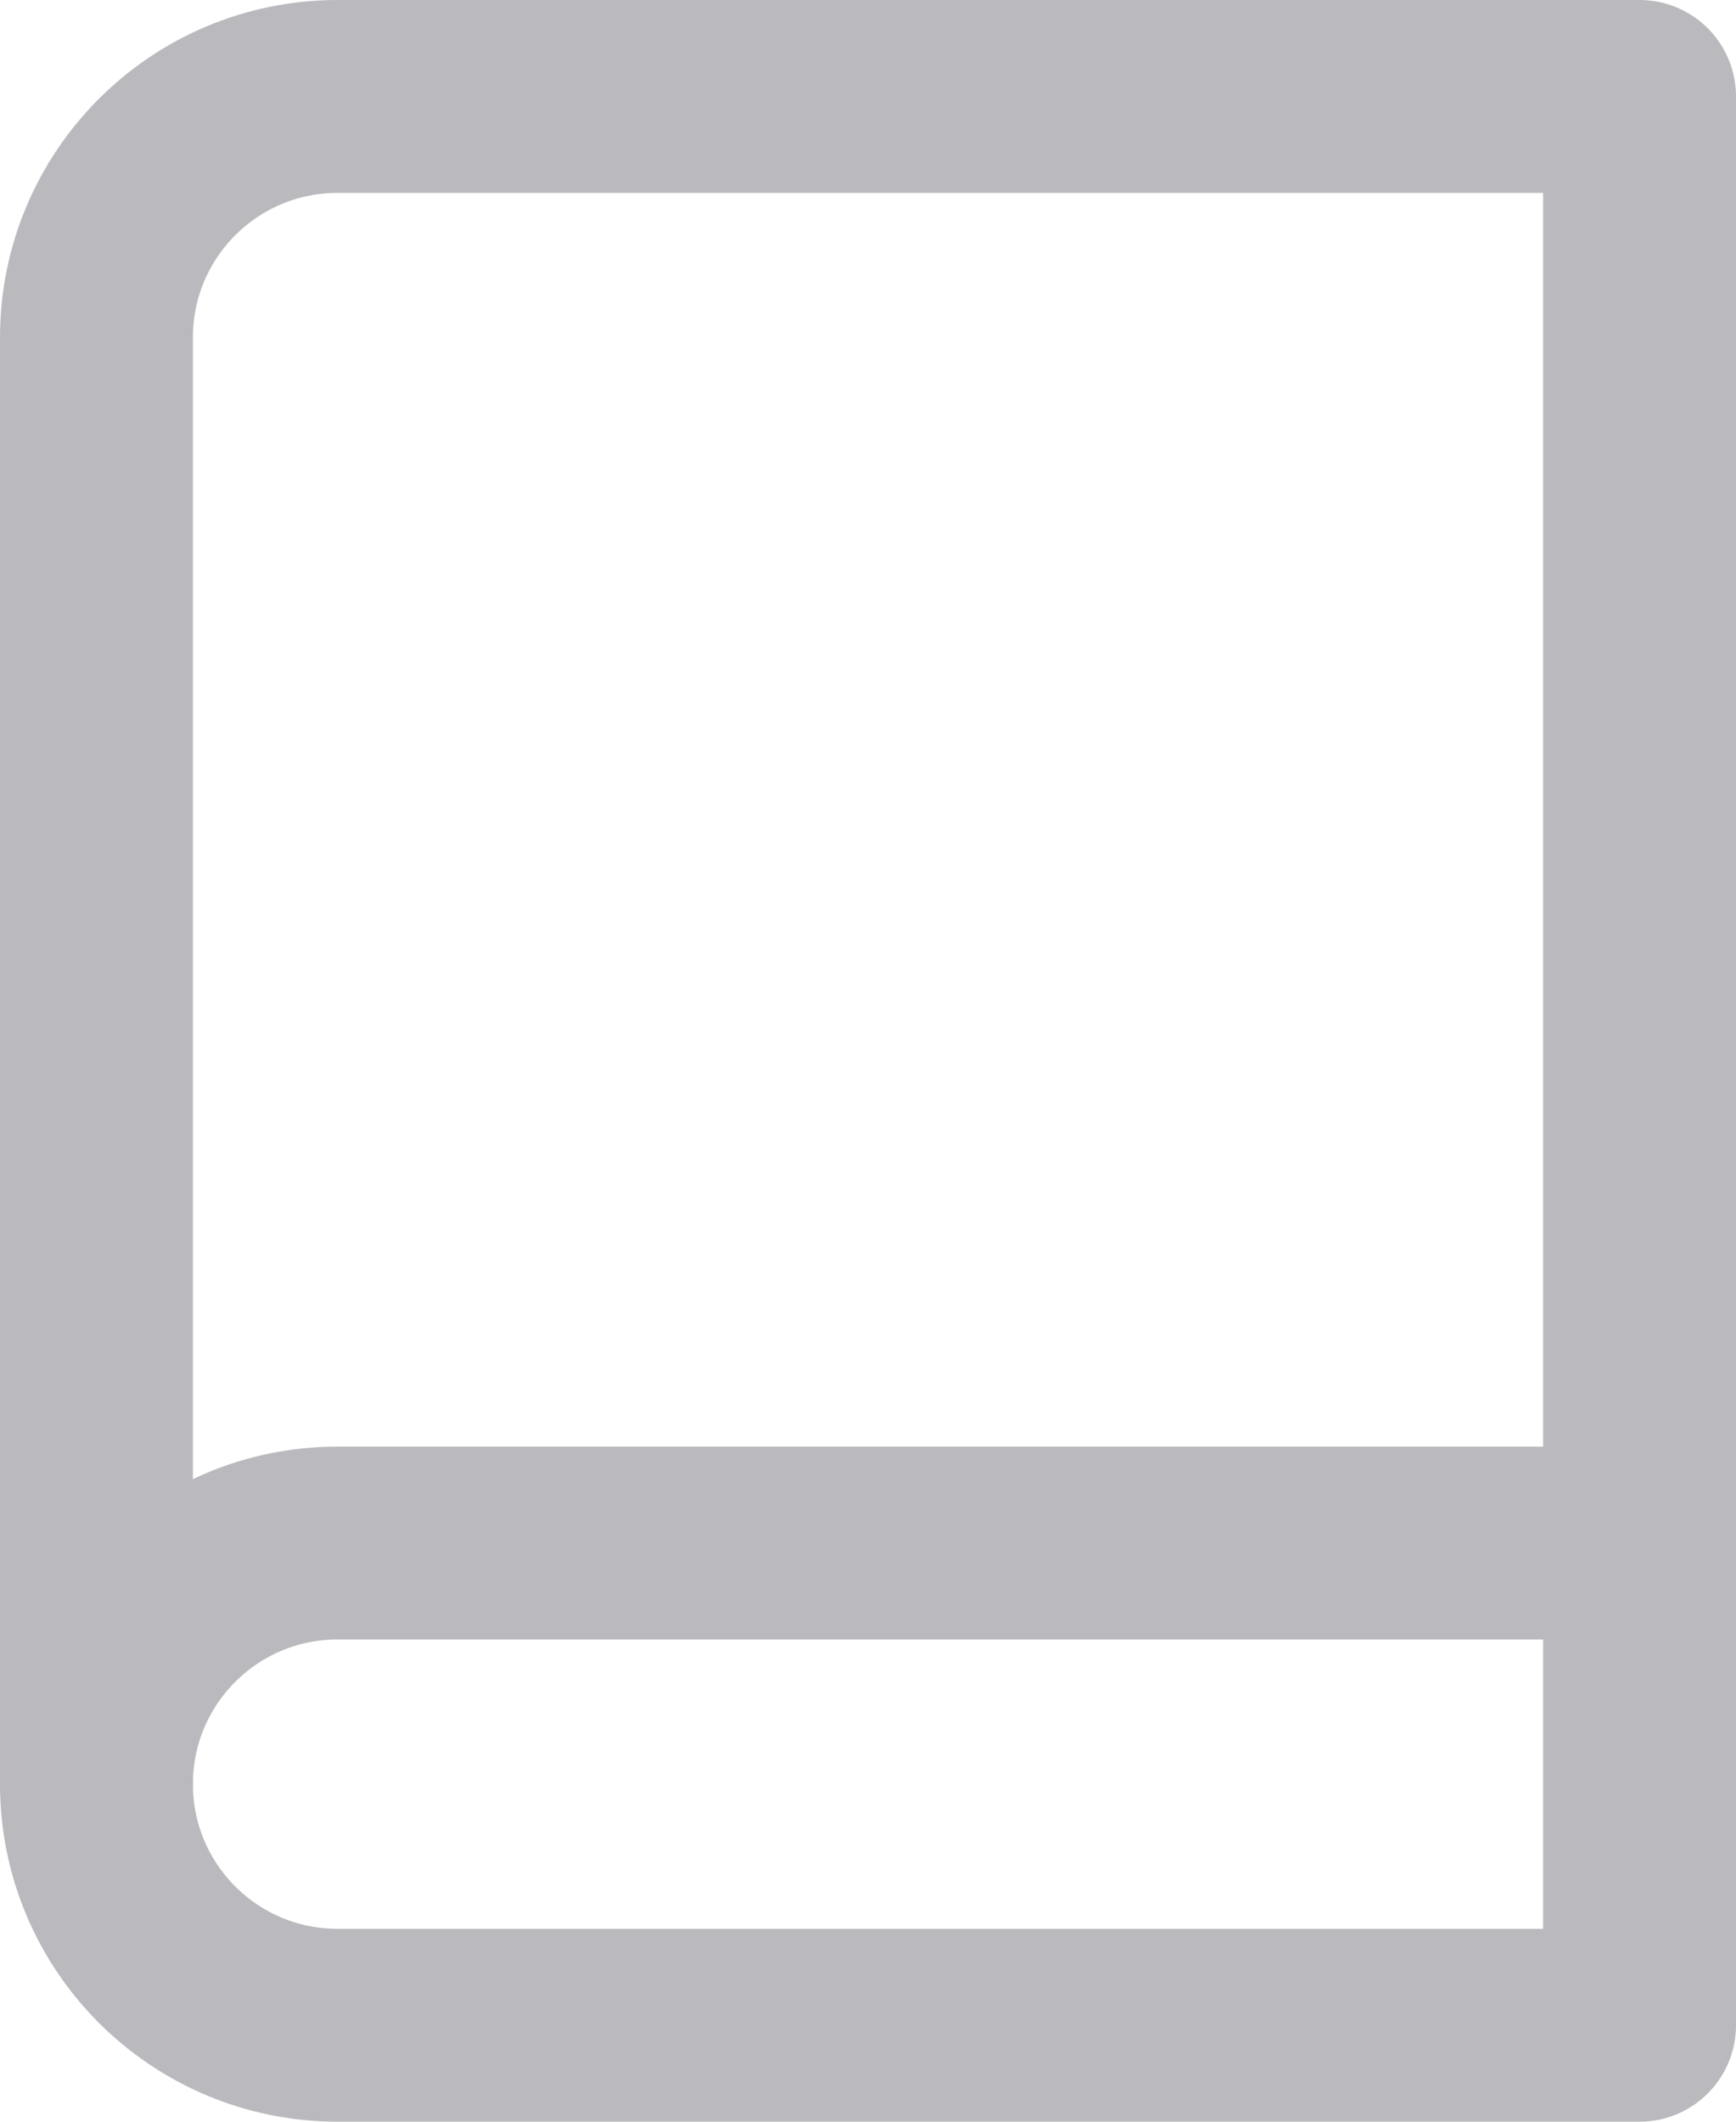
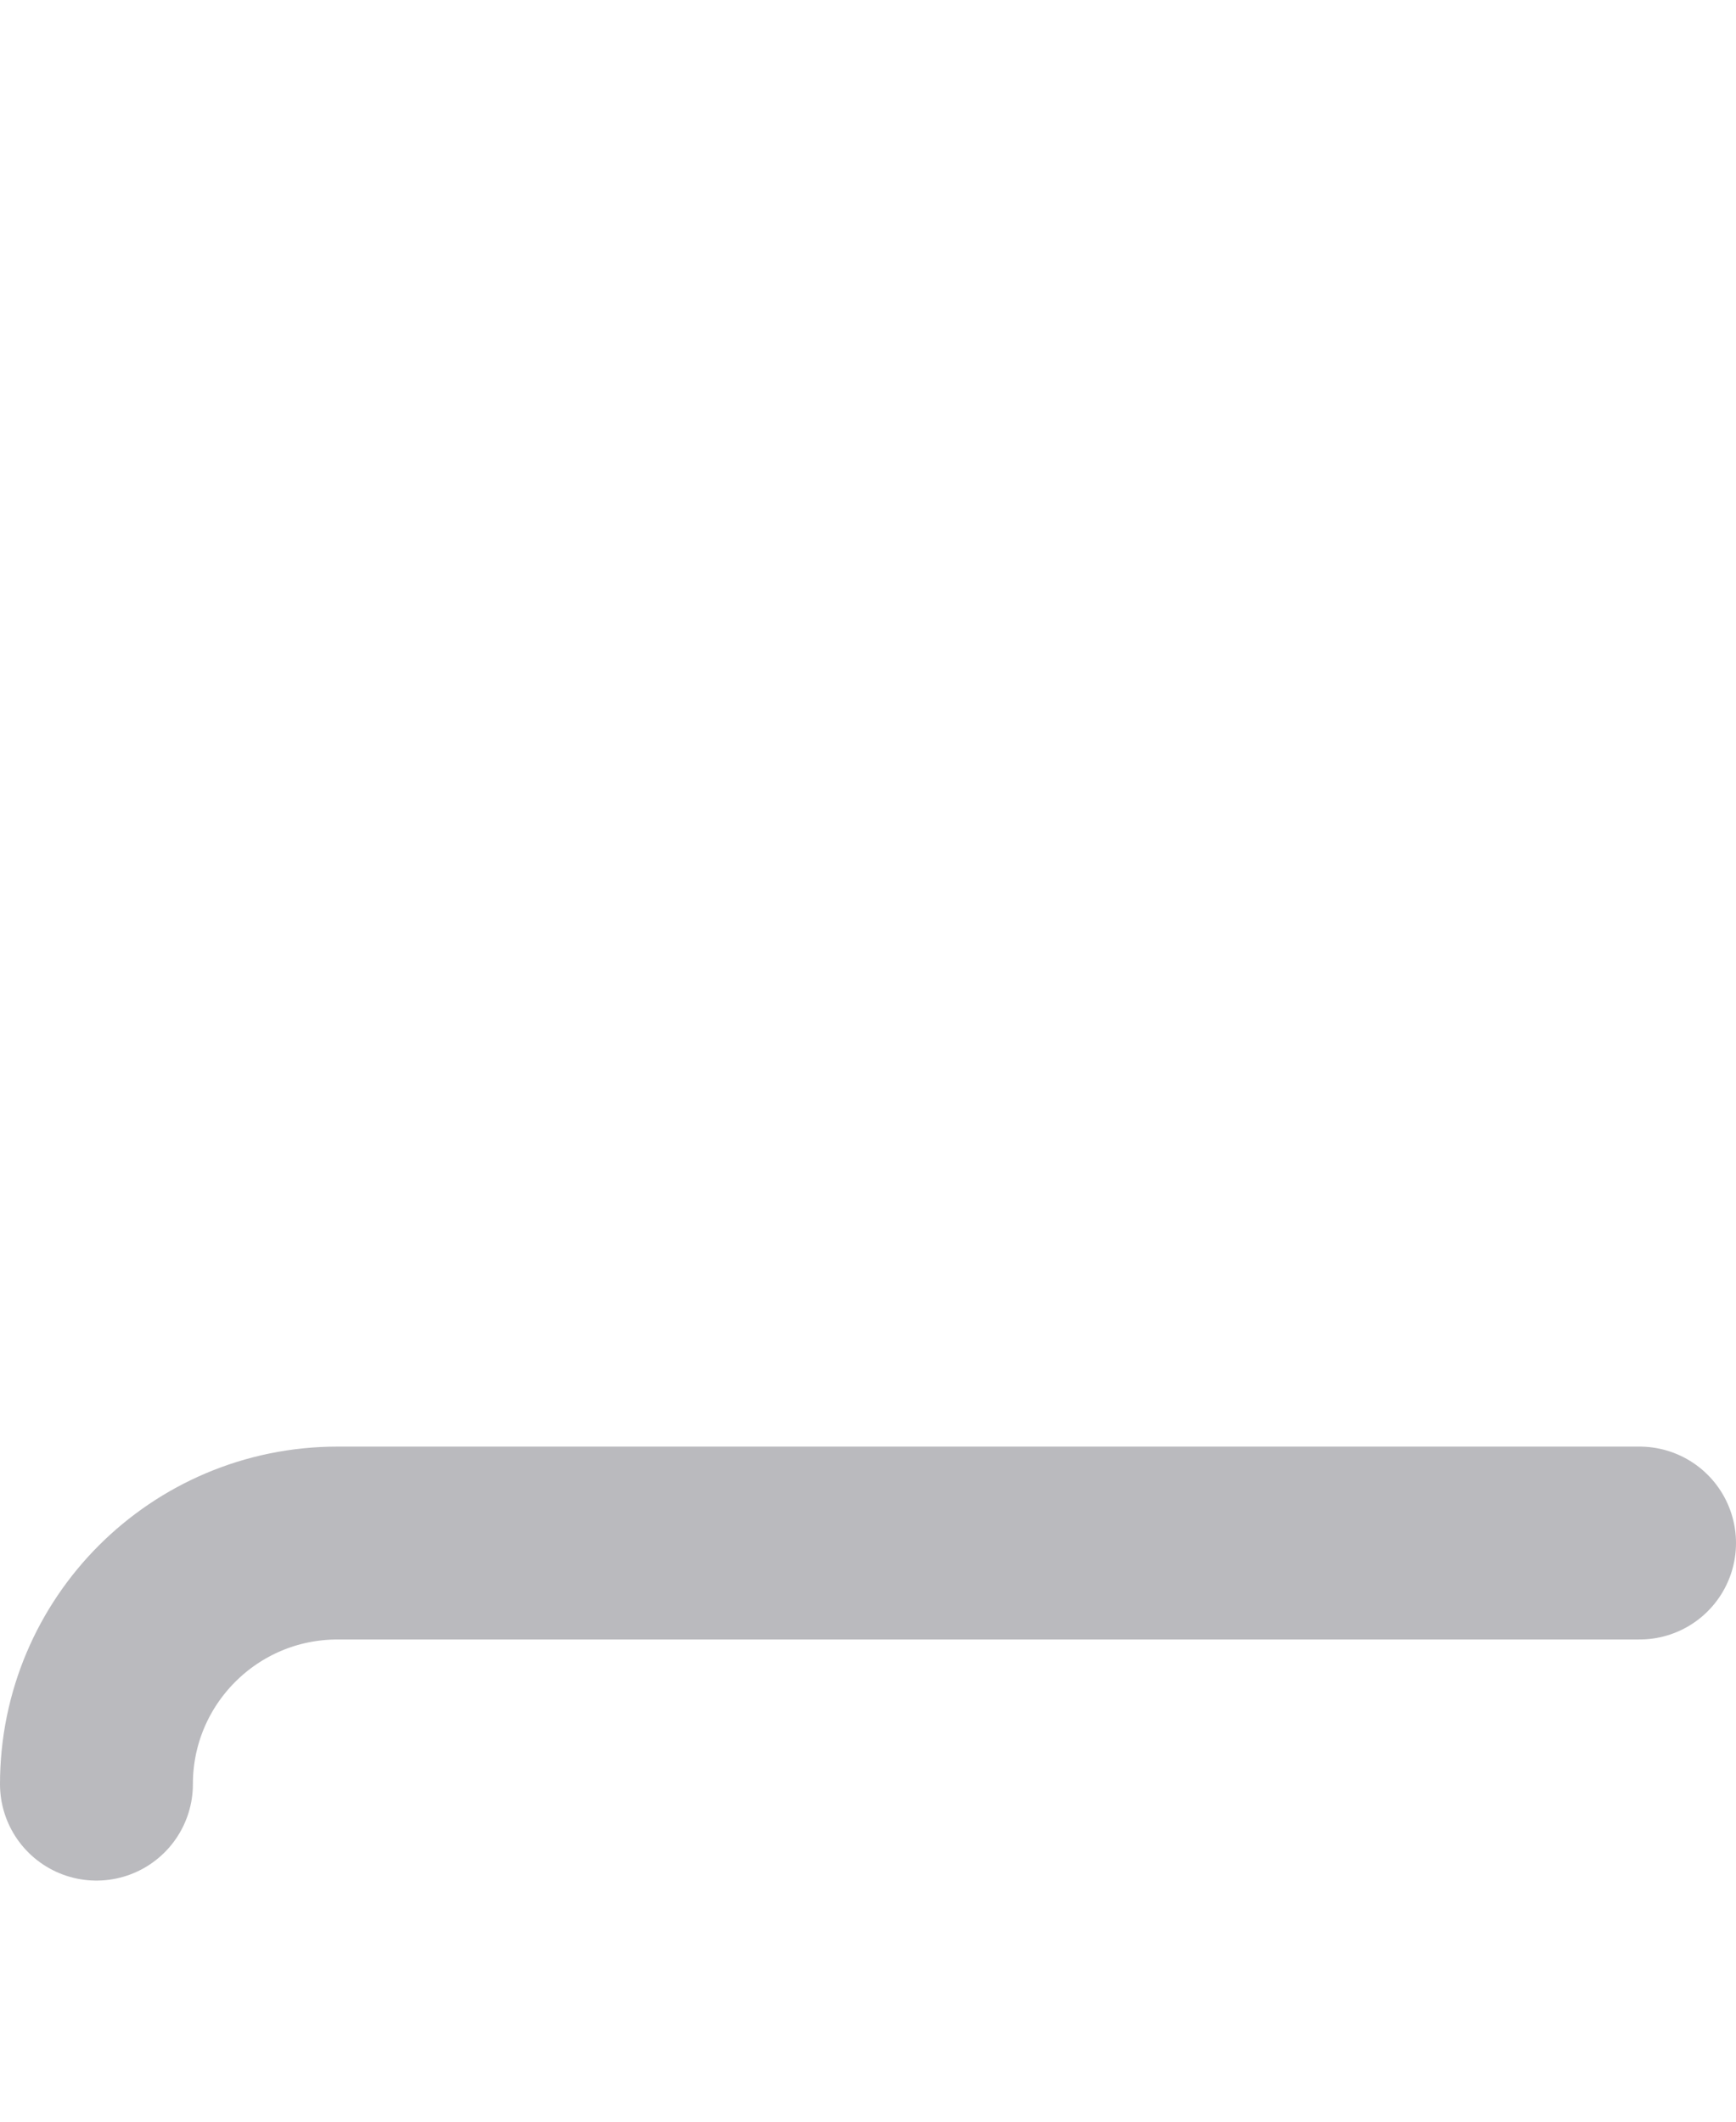
<svg xmlns="http://www.w3.org/2000/svg" width="18px" height="22px" viewBox="0 0 18 22" version="1.1">
  <title>book copy</title>
  <g id="R4" stroke="none" stroke-width="1" fill="none" fill-rule="evenodd" stroke-linecap="round" stroke-linejoin="round">
    <g id="Home" transform="translate(-377, -5817)" stroke="#BABABE" stroke-width="2">
      <g id="Resources" transform="translate(51, 5580)">
        <g id="Group-5" transform="translate(49, 92)">
          <g id="Group-6" transform="translate(0, 97)">
            <g id="book-copy" transform="translate(278, 49)">
              <path d="M0,17.5 C0,16.119 1.119,15 2.5,15 L16,15" id="Path" />
-               <path d="M2.5,0 L16,0 L16,20 L2.5,20 C1.119,20 0,18.881 0,17.5 L0,2.5 C0,1.119 1.119,0 2.5,0 Z" id="Path" />
            </g>
          </g>
        </g>
      </g>
    </g>
  </g>
</svg>